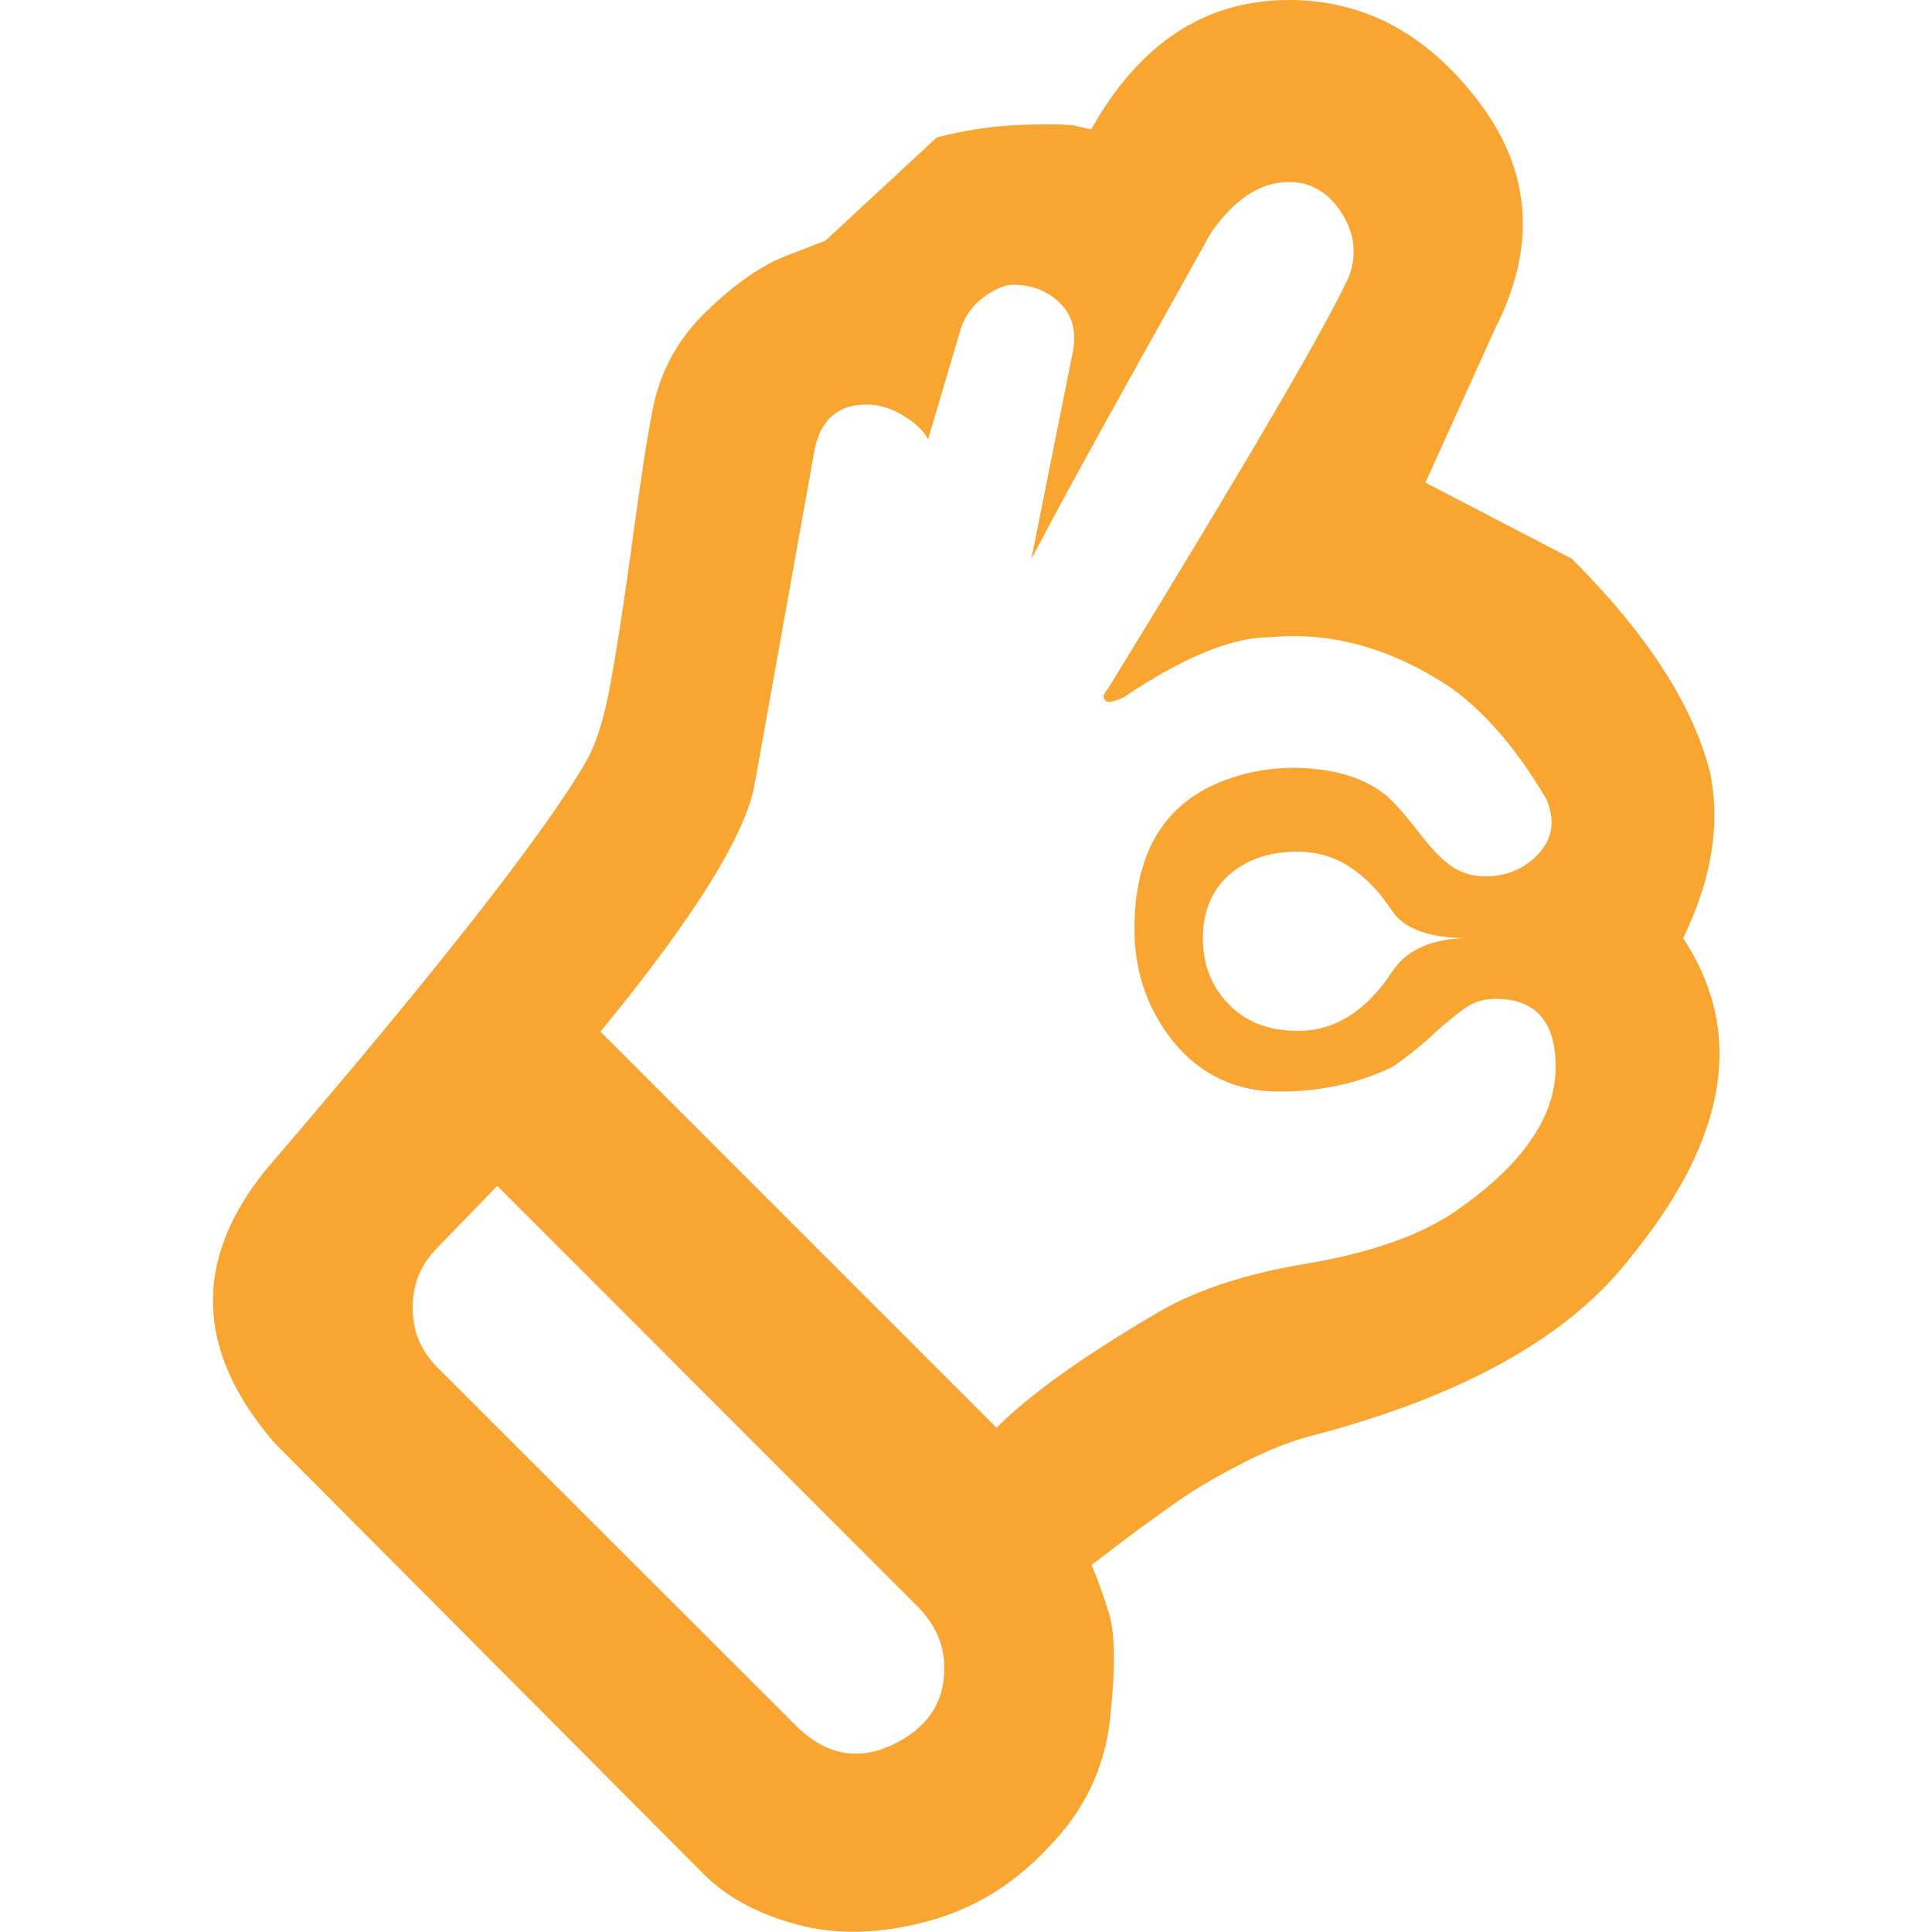
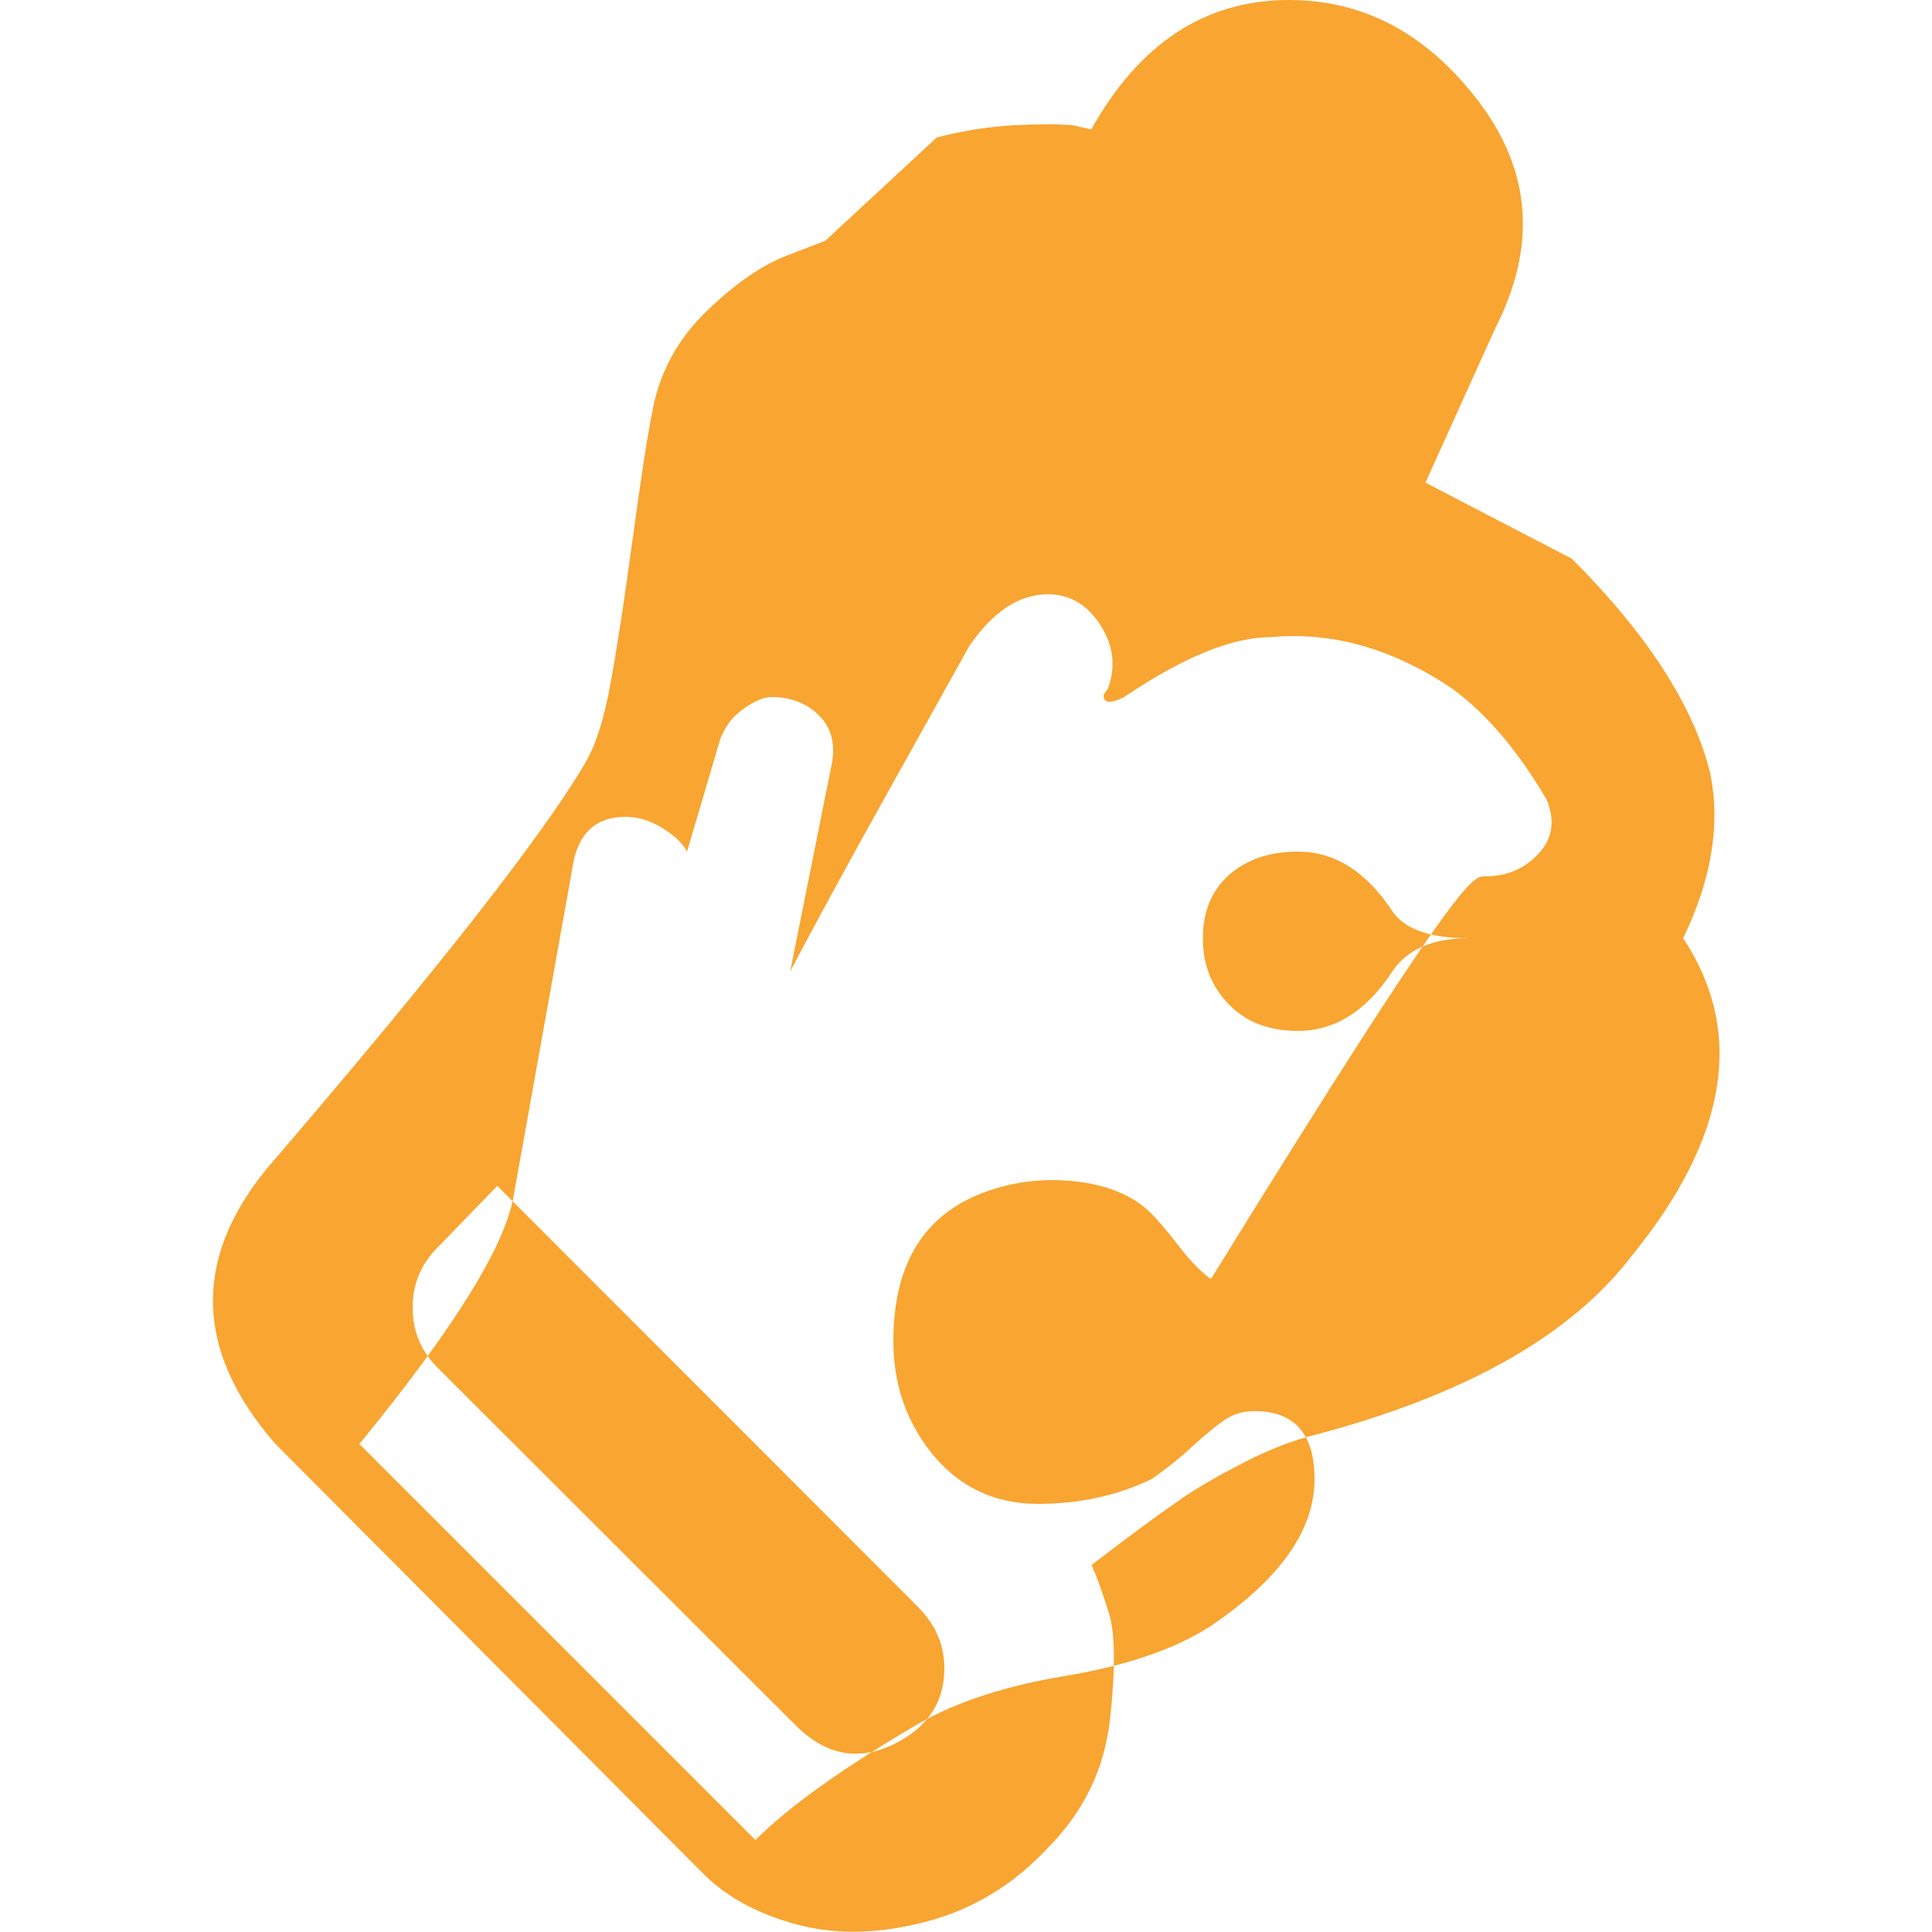
<svg xmlns="http://www.w3.org/2000/svg" version="1.1" id="Calque_1" x="0px" y="0px" viewBox="0 0 500 500" style="enable-background:new 0 0 500 500;" xml:space="preserve">
  <style type="text/css">
	.st0{fill:#F8A531;}
</style>
-   <path class="st0" d="M435.6,242.8c16,24.2,11.6,51.6-13.3,82.2c-15.7,20.6-43.1,36.1-82.2,46.4c-5.7,1.4-11.8,3.8-18.4,7.2  c-6.6,3.4-11.8,6.4-15.7,9.1c-3.9,2.7-8.7,6.1-14.4,10.4c-5.7,4.3-8.7,6.6-9.1,6.9c1.4,3.2,2.9,7.4,4.5,12.5  c1.6,5.2,1.7,14.2,0.3,27.2c-1.4,13-6.8,24.1-16,33.4c-8.9,9.6-19.4,16-31.5,19.2c-12.1,3.2-23.2,3.5-33.4,0.8  c-10.1-2.7-18.2-7-24.3-13.1l-111-111.5c-20.6-23.8-21.3-47.5-2.1-71c43.4-50.5,70.8-85.4,82.2-104.6c2.8-4.6,5.2-11.8,6.9-21.6  c1.8-9.8,3.6-22,5.6-36.6c2-14.6,3.6-25.6,5.1-33.1c1.8-10,6.4-18.6,13.9-25.9c7.5-7.3,14.6-12.2,21.3-14.7l9.6-3.7l28.8-26.7  c6.8-1.8,13.4-2.8,20-3.2c6.6-0.3,11.6-0.3,15.2,0l4.8,1.1C294.9,11.2,311.9,0,333.6,0c19.6,0,36,8.9,49.4,26.7  c13.3,17.8,14.7,37.2,4,58.2l-18.1,40l37.9,19.7c19.6,19.6,31.5,38.1,35.8,55.5C445.3,213.3,443,227.5,435.6,242.8z M206.6,447.2  c7.5,7.1,15.7,8.5,24.5,4.3c8.9-4.3,13.3-10.9,13.3-19.7c0-6.1-2.3-11.4-6.9-16L128.7,306.9l-15.5,16c-4.3,4.3-6.4,9.4-6.4,15.5  c0,6.1,2.1,11.2,6.4,15.5L206.6,447.2z M384.3,226.8c5.7,0,10.3-2,13.9-5.9c3.6-3.9,4.3-8.5,2.1-13.9c-7.5-12.8-15.7-22.4-24.5-28.8  c-15.3-10.3-31-14.8-47-13.3c-10,0-22.6,5.2-37.9,15.5c-3.6,1.8-5.3,1.6-5.3-0.5c0.4-0.7,0.7-1.2,1.1-1.6  c35.6-58,56.4-93.6,62.4-106.7c2.1-5.7,1.5-11.2-1.9-16.5c-3.4-5.3-7.9-8-13.6-8c-7.5,0-14.2,4.5-20.3,13.3  c-1.8,3.2-8.6,15.5-20.5,36.8c-11.9,21.3-20.5,37.2-25.9,47.5l10.7-53.4c1.1-5.3,0-9.6-3.2-12.8c-3.2-3.2-7.3-4.8-12.3-4.8  c-2.1,0-4.6,1.1-7.5,3.2c-2.9,2.1-4.8,4.8-5.9,8l-8.5,28.8c-1.1-2.1-3.2-4.2-6.4-6.1c-3.2-2-6.4-2.9-9.6-2.9  c-7.1,0-11.6,3.7-13.3,11.2l-15.5,86.5c-2.1,13.2-15.5,34.7-40,64.6l102.5,102.5c8.5-8.5,21.9-18.1,40-28.8  c10.3-6.4,23.6-10.9,39.8-13.6c16.2-2.7,28.9-7,38.2-13.1c17.8-12.1,26.7-24.7,26.7-37.9c0-11.7-5.2-17.6-15.5-17.6  c-2.9,0-5.3,0.7-7.5,2.1c-2.1,1.4-5.1,3.8-8.8,7.2c-3.7,3.4-7.2,6.1-10.4,8.3c-8.9,4.3-18.7,6.4-29.4,6.4c-11,0-20-4.2-27-12.5  c-6.9-8.4-10.4-18.2-10.4-29.6c0-19.2,7.3-31.8,21.9-37.9c7.8-3.2,16.1-4.4,24.8-3.5c8.7,0.9,15.4,3.7,20,8.3  c1.8,1.8,4.2,4.6,7.2,8.5c3,3.9,5.8,6.8,8.3,8.5C378.3,225.9,381.1,226.8,384.3,226.8z M380.1,242.8c-10,0-16.5-2.3-19.7-6.9  c-6.8-10.3-14.9-15.5-24.5-15.5c-7.5,0-13.4,2.1-17.9,6.1c-4.5,4.1-6.7,9.5-6.7,16.3c0,6.8,2.2,12.5,6.7,17.1  c4.4,4.6,10.4,6.9,17.9,6.9c9.6,0,17.8-5.2,24.5-15.5C364.2,245.7,370.8,242.8,380.1,242.8z" />
+   <path class="st0" d="M435.6,242.8c16,24.2,11.6,51.6-13.3,82.2c-15.7,20.6-43.1,36.1-82.2,46.4c-5.7,1.4-11.8,3.8-18.4,7.2  c-6.6,3.4-11.8,6.4-15.7,9.1c-3.9,2.7-8.7,6.1-14.4,10.4c-5.7,4.3-8.7,6.6-9.1,6.9c1.4,3.2,2.9,7.4,4.5,12.5  c1.6,5.2,1.7,14.2,0.3,27.2c-1.4,13-6.8,24.1-16,33.4c-8.9,9.6-19.4,16-31.5,19.2c-12.1,3.2-23.2,3.5-33.4,0.8  c-10.1-2.7-18.2-7-24.3-13.1l-111-111.5c-20.6-23.8-21.3-47.5-2.1-71c43.4-50.5,70.8-85.4,82.2-104.6c2.8-4.6,5.2-11.8,6.9-21.6  c1.8-9.8,3.6-22,5.6-36.6c2-14.6,3.6-25.6,5.1-33.1c1.8-10,6.4-18.6,13.9-25.9c7.5-7.3,14.6-12.2,21.3-14.7l9.6-3.7l28.8-26.7  c6.8-1.8,13.4-2.8,20-3.2c6.6-0.3,11.6-0.3,15.2,0l4.8,1.1C294.9,11.2,311.9,0,333.6,0c19.6,0,36,8.9,49.4,26.7  c13.3,17.8,14.7,37.2,4,58.2l-18.1,40l37.9,19.7c19.6,19.6,31.5,38.1,35.8,55.5C445.3,213.3,443,227.5,435.6,242.8z M206.6,447.2  c7.5,7.1,15.7,8.5,24.5,4.3c8.9-4.3,13.3-10.9,13.3-19.7c0-6.1-2.3-11.4-6.9-16L128.7,306.9l-15.5,16c-4.3,4.3-6.4,9.4-6.4,15.5  c0,6.1,2.1,11.2,6.4,15.5L206.6,447.2z M384.3,226.8c5.7,0,10.3-2,13.9-5.9c3.6-3.9,4.3-8.5,2.1-13.9c-7.5-12.8-15.7-22.4-24.5-28.8  c-15.3-10.3-31-14.8-47-13.3c-10,0-22.6,5.2-37.9,15.5c-3.6,1.8-5.3,1.6-5.3-0.5c0.4-0.7,0.7-1.2,1.1-1.6  c2.1-5.7,1.5-11.2-1.9-16.5c-3.4-5.3-7.9-8-13.6-8c-7.5,0-14.2,4.5-20.3,13.3  c-1.8,3.2-8.6,15.5-20.5,36.8c-11.9,21.3-20.5,37.2-25.9,47.5l10.7-53.4c1.1-5.3,0-9.6-3.2-12.8c-3.2-3.2-7.3-4.8-12.3-4.8  c-2.1,0-4.6,1.1-7.5,3.2c-2.9,2.1-4.8,4.8-5.9,8l-8.5,28.8c-1.1-2.1-3.2-4.2-6.4-6.1c-3.2-2-6.4-2.9-9.6-2.9  c-7.1,0-11.6,3.7-13.3,11.2l-15.5,86.5c-2.1,13.2-15.5,34.7-40,64.6l102.5,102.5c8.5-8.5,21.9-18.1,40-28.8  c10.3-6.4,23.6-10.9,39.8-13.6c16.2-2.7,28.9-7,38.2-13.1c17.8-12.1,26.7-24.7,26.7-37.9c0-11.7-5.2-17.6-15.5-17.6  c-2.9,0-5.3,0.7-7.5,2.1c-2.1,1.4-5.1,3.8-8.8,7.2c-3.7,3.4-7.2,6.1-10.4,8.3c-8.9,4.3-18.7,6.4-29.4,6.4c-11,0-20-4.2-27-12.5  c-6.9-8.4-10.4-18.2-10.4-29.6c0-19.2,7.3-31.8,21.9-37.9c7.8-3.2,16.1-4.4,24.8-3.5c8.7,0.9,15.4,3.7,20,8.3  c1.8,1.8,4.2,4.6,7.2,8.5c3,3.9,5.8,6.8,8.3,8.5C378.3,225.9,381.1,226.8,384.3,226.8z M380.1,242.8c-10,0-16.5-2.3-19.7-6.9  c-6.8-10.3-14.9-15.5-24.5-15.5c-7.5,0-13.4,2.1-17.9,6.1c-4.5,4.1-6.7,9.5-6.7,16.3c0,6.8,2.2,12.5,6.7,17.1  c4.4,4.6,10.4,6.9,17.9,6.9c9.6,0,17.8-5.2,24.5-15.5C364.2,245.7,370.8,242.8,380.1,242.8z" />
</svg>